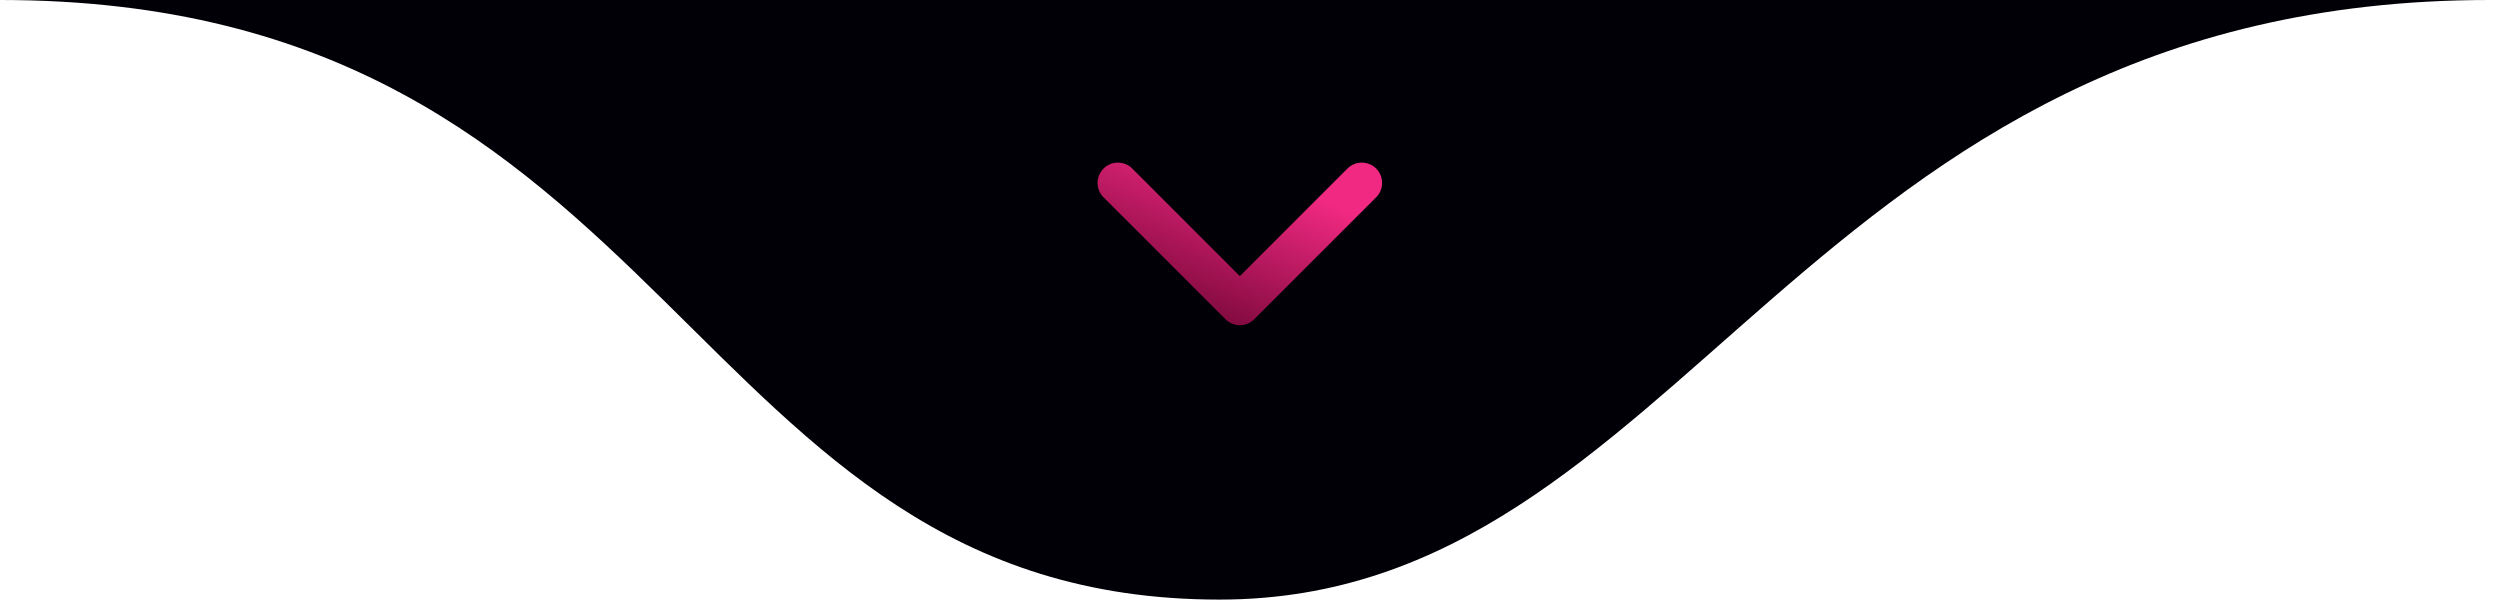
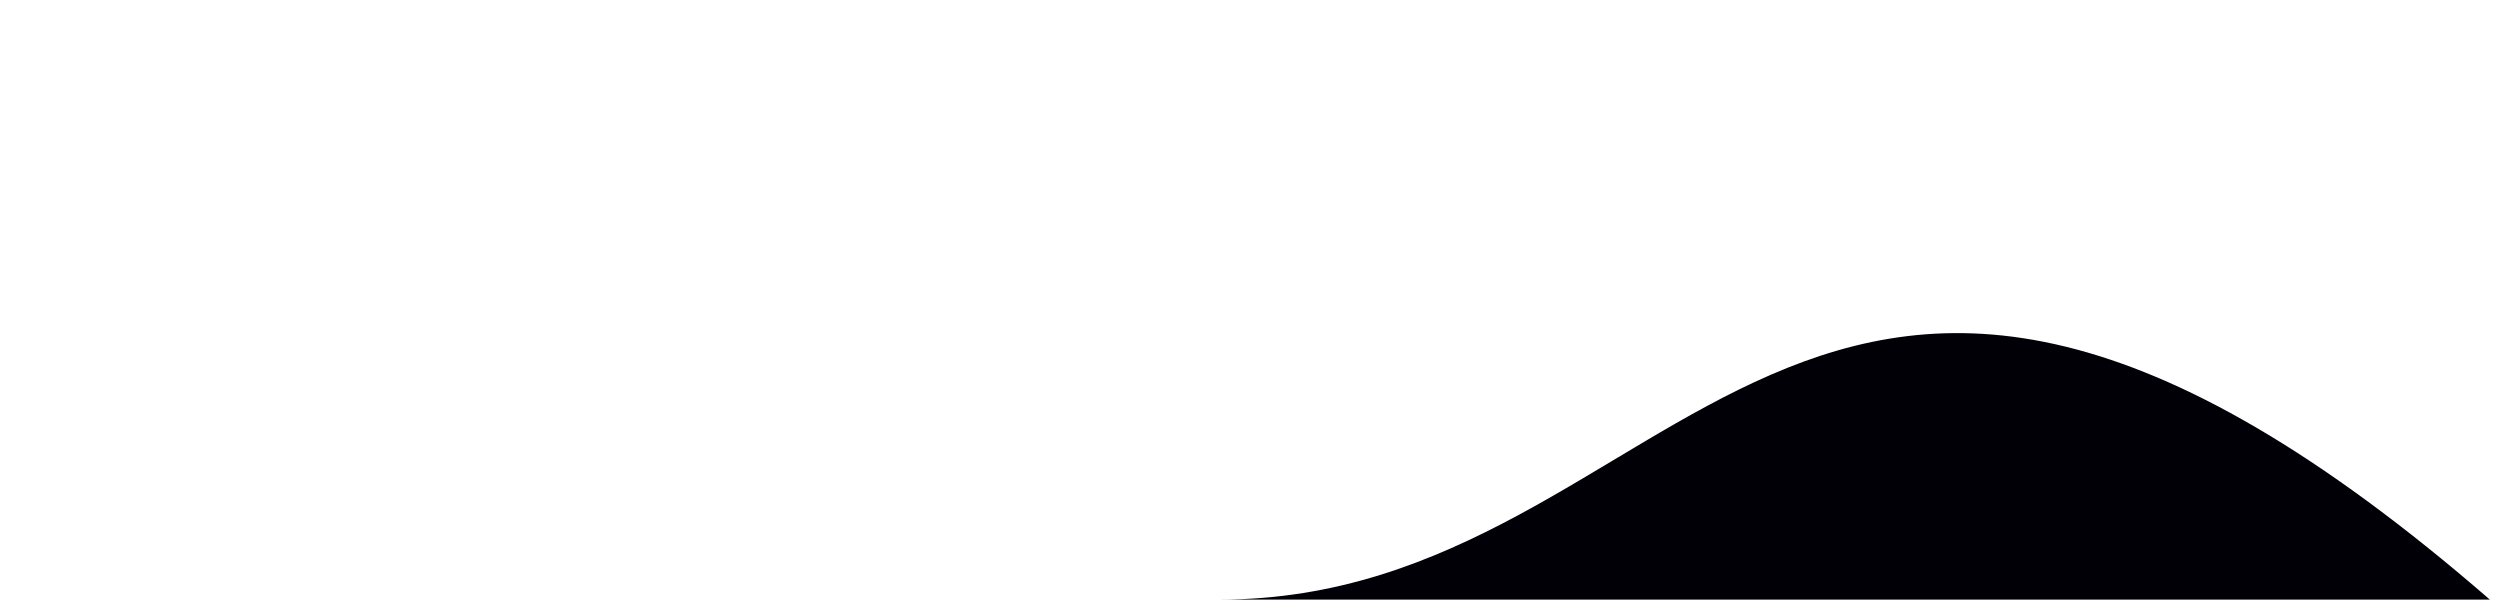
<svg xmlns="http://www.w3.org/2000/svg" width="123" height="30" viewBox="0 0 123 30" fill="none">
-   <path d="M60 29.5C33.5 29.5 33.5 0 0 0H122.5C88.5 0 83 29.5 60 29.5Z" fill="#010006" />
-   <path d="M55 9L61 15L67 9" stroke="url(#paint0_linear_199_133)" stroke-width="2" stroke-linecap="round" stroke-linejoin="round" />
+   <path d="M60 29.5H122.5C88.5 0 83 29.5 60 29.5Z" fill="#010006" />
  <defs>
    <linearGradient id="paint0_linear_199_133" x1="65.14" y1="9.81" x2="62.242" y2="16.492" gradientUnits="userSpaceOnUse">
      <stop stop-color="#F22982" />
      <stop offset="1" stop-color="#850B41" />
    </linearGradient>
  </defs>
</svg>